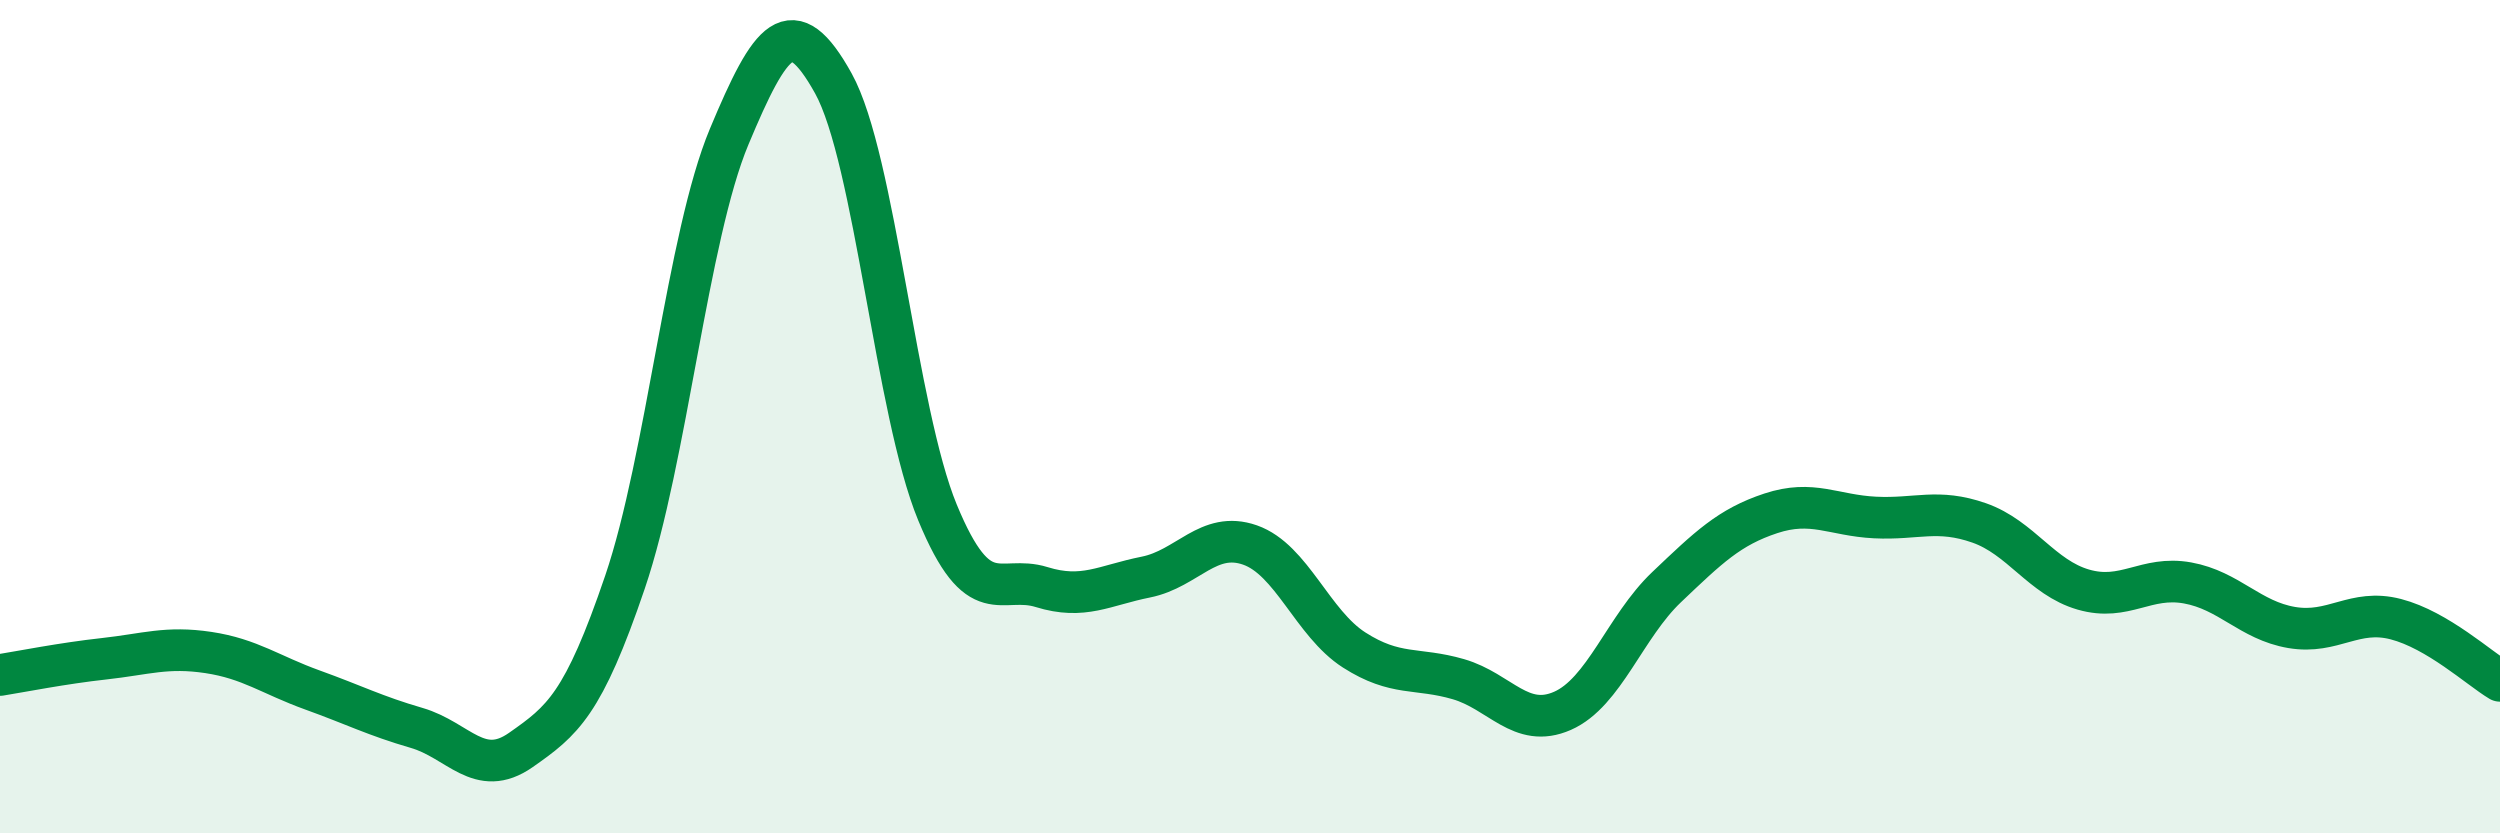
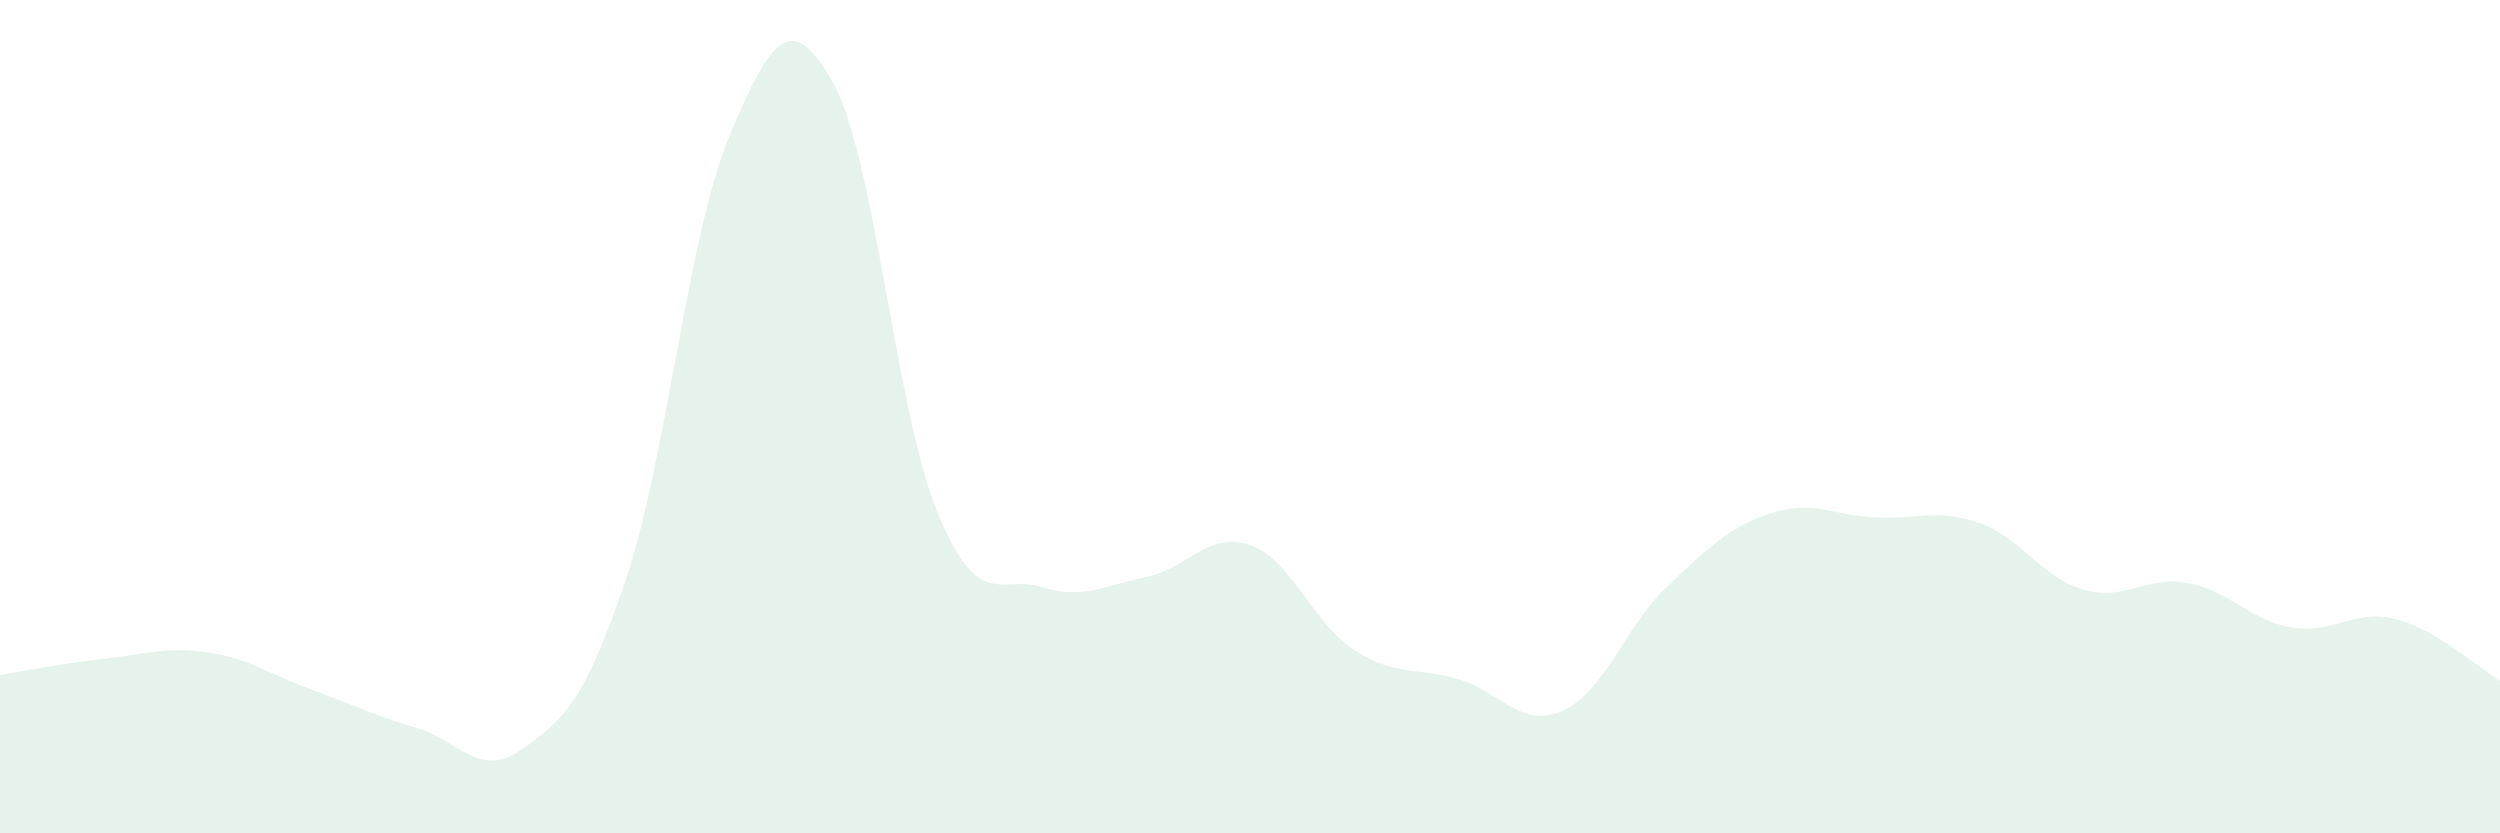
<svg xmlns="http://www.w3.org/2000/svg" width="60" height="20" viewBox="0 0 60 20">
  <path d="M 0,16.2 C 0.5,16.12 1.5,15.92 2.5,15.81 C 3.5,15.7 4,15.51 5,15.66 C 6,15.81 6.5,16.2 7.5,16.56 C 8.5,16.92 9,17.18 10,17.47 C 11,17.76 11.5,18.7 12.5,18 C 13.5,17.3 14,16.91 15,13.97 C 16,11.03 16.5,5.67 17.5,3.28 C 18.5,0.89 19,0.2 20,2 C 21,3.8 21.5,9.88 22.5,12.3 C 23.5,14.72 24,13.78 25,14.09 C 26,14.4 26.5,14.05 27.5,13.85 C 28.5,13.65 29,12.73 30,13.08 C 31,13.43 31.5,14.96 32.5,15.6 C 33.5,16.24 34,16.01 35,16.3 C 36,16.59 36.5,17.5 37.5,17.06 C 38.5,16.62 39,15.04 40,14.09 C 41,13.14 41.5,12.65 42.5,12.32 C 43.5,11.99 44,12.37 45,12.42 C 46,12.47 46.5,12.2 47.5,12.55 C 48.5,12.9 49,13.86 50,14.15 C 51,14.44 51.5,13.81 52.5,13.99 C 53.5,14.17 54,14.89 55,15.06 C 56,15.23 56.5,14.6 57.5,14.86 C 58.5,15.12 59.5,16.04 60,16.34L60 20L0 20Z" fill="#008740" opacity="0.1" stroke-linecap="round" stroke-linejoin="round" />
-   <path d="M 0,16.2 C 0.5,16.12 1.5,15.92 2.5,15.81 C 3.5,15.7 4,15.51 5,15.66 C 6,15.81 6.5,16.2 7.5,16.56 C 8.5,16.92 9,17.18 10,17.47 C 11,17.76 11.5,18.7 12.5,18 C 13.5,17.3 14,16.91 15,13.97 C 16,11.03 16.5,5.67 17.5,3.28 C 18.5,0.89 19,0.2 20,2 C 21,3.8 21.5,9.88 22.5,12.3 C 23.5,14.72 24,13.78 25,14.09 C 26,14.4 26.5,14.05 27.5,13.85 C 28.5,13.65 29,12.73 30,13.08 C 31,13.43 31.5,14.96 32.5,15.6 C 33.5,16.24 34,16.01 35,16.3 C 36,16.59 36.5,17.5 37.5,17.06 C 38.5,16.62 39,15.04 40,14.09 C 41,13.14 41.5,12.65 42.5,12.32 C 43.5,11.99 44,12.37 45,12.42 C 46,12.47 46.5,12.2 47.5,12.55 C 48.5,12.9 49,13.86 50,14.15 C 51,14.44 51.5,13.81 52.5,13.99 C 53.5,14.17 54,14.89 55,15.06 C 56,15.23 56.5,14.6 57.5,14.86 C 58.5,15.12 59.5,16.04 60,16.34" stroke="#008740" stroke-width="1" fill="none" stroke-linecap="round" stroke-linejoin="round" />
</svg>